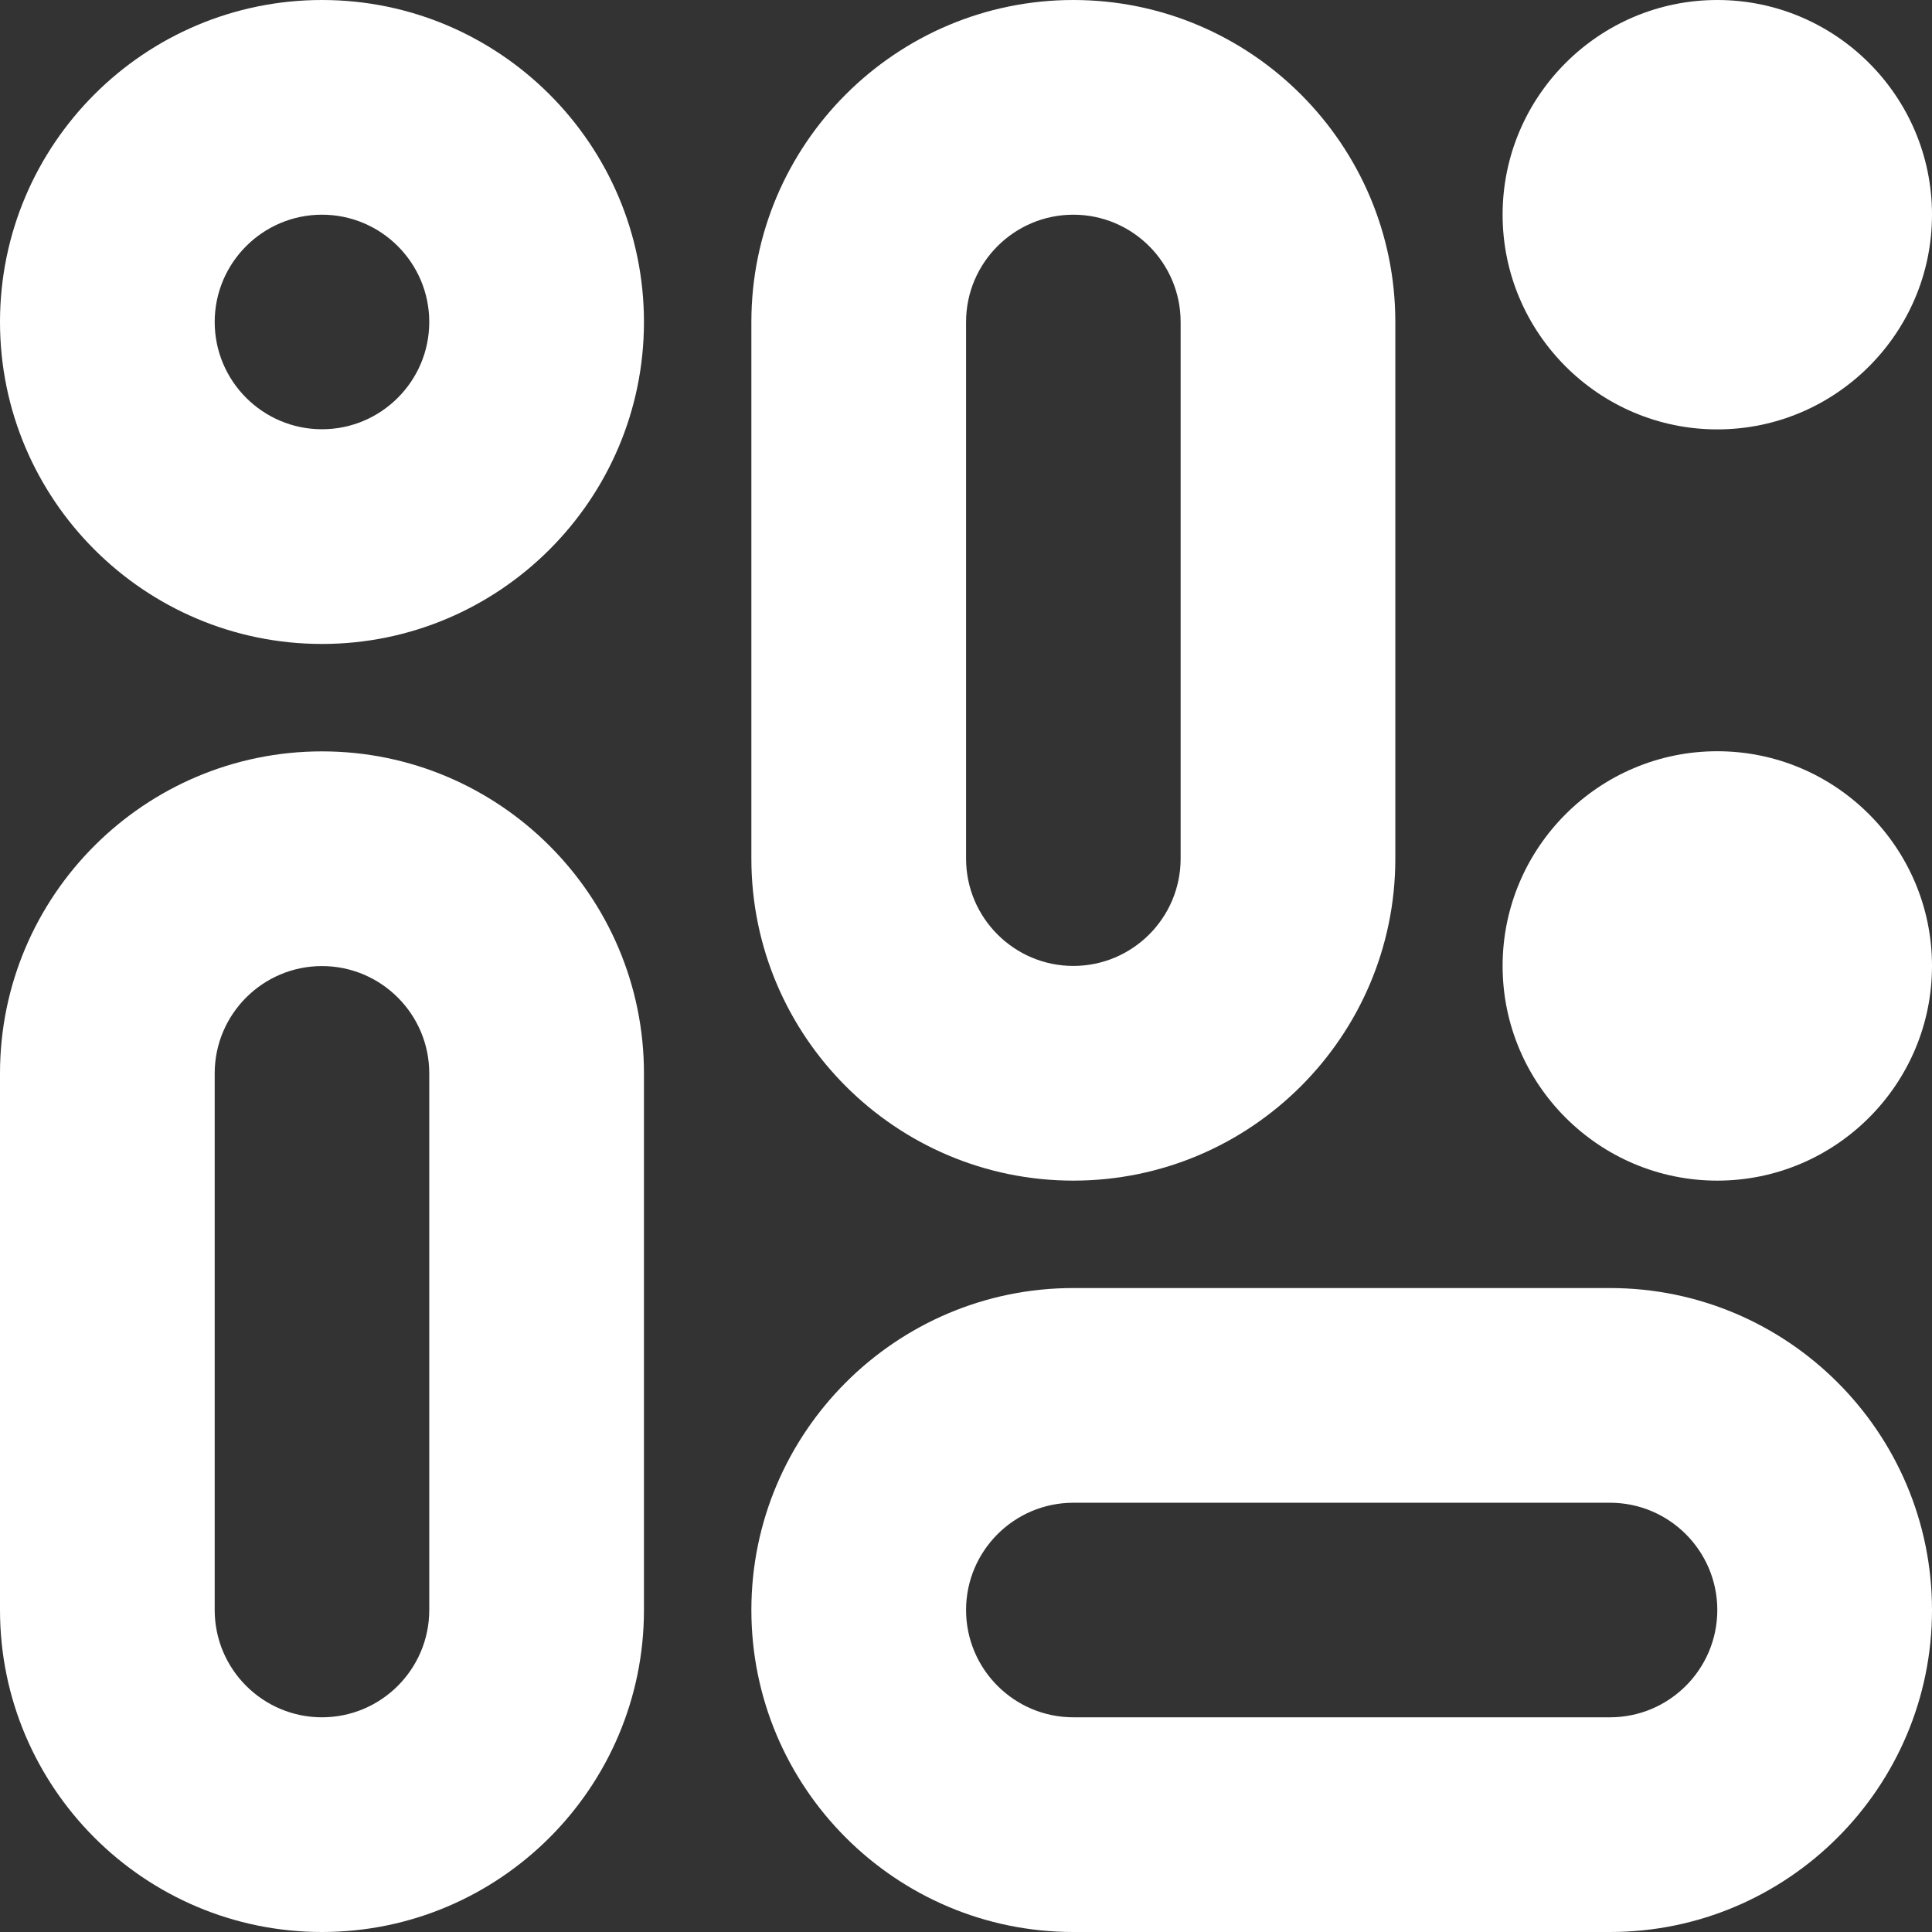
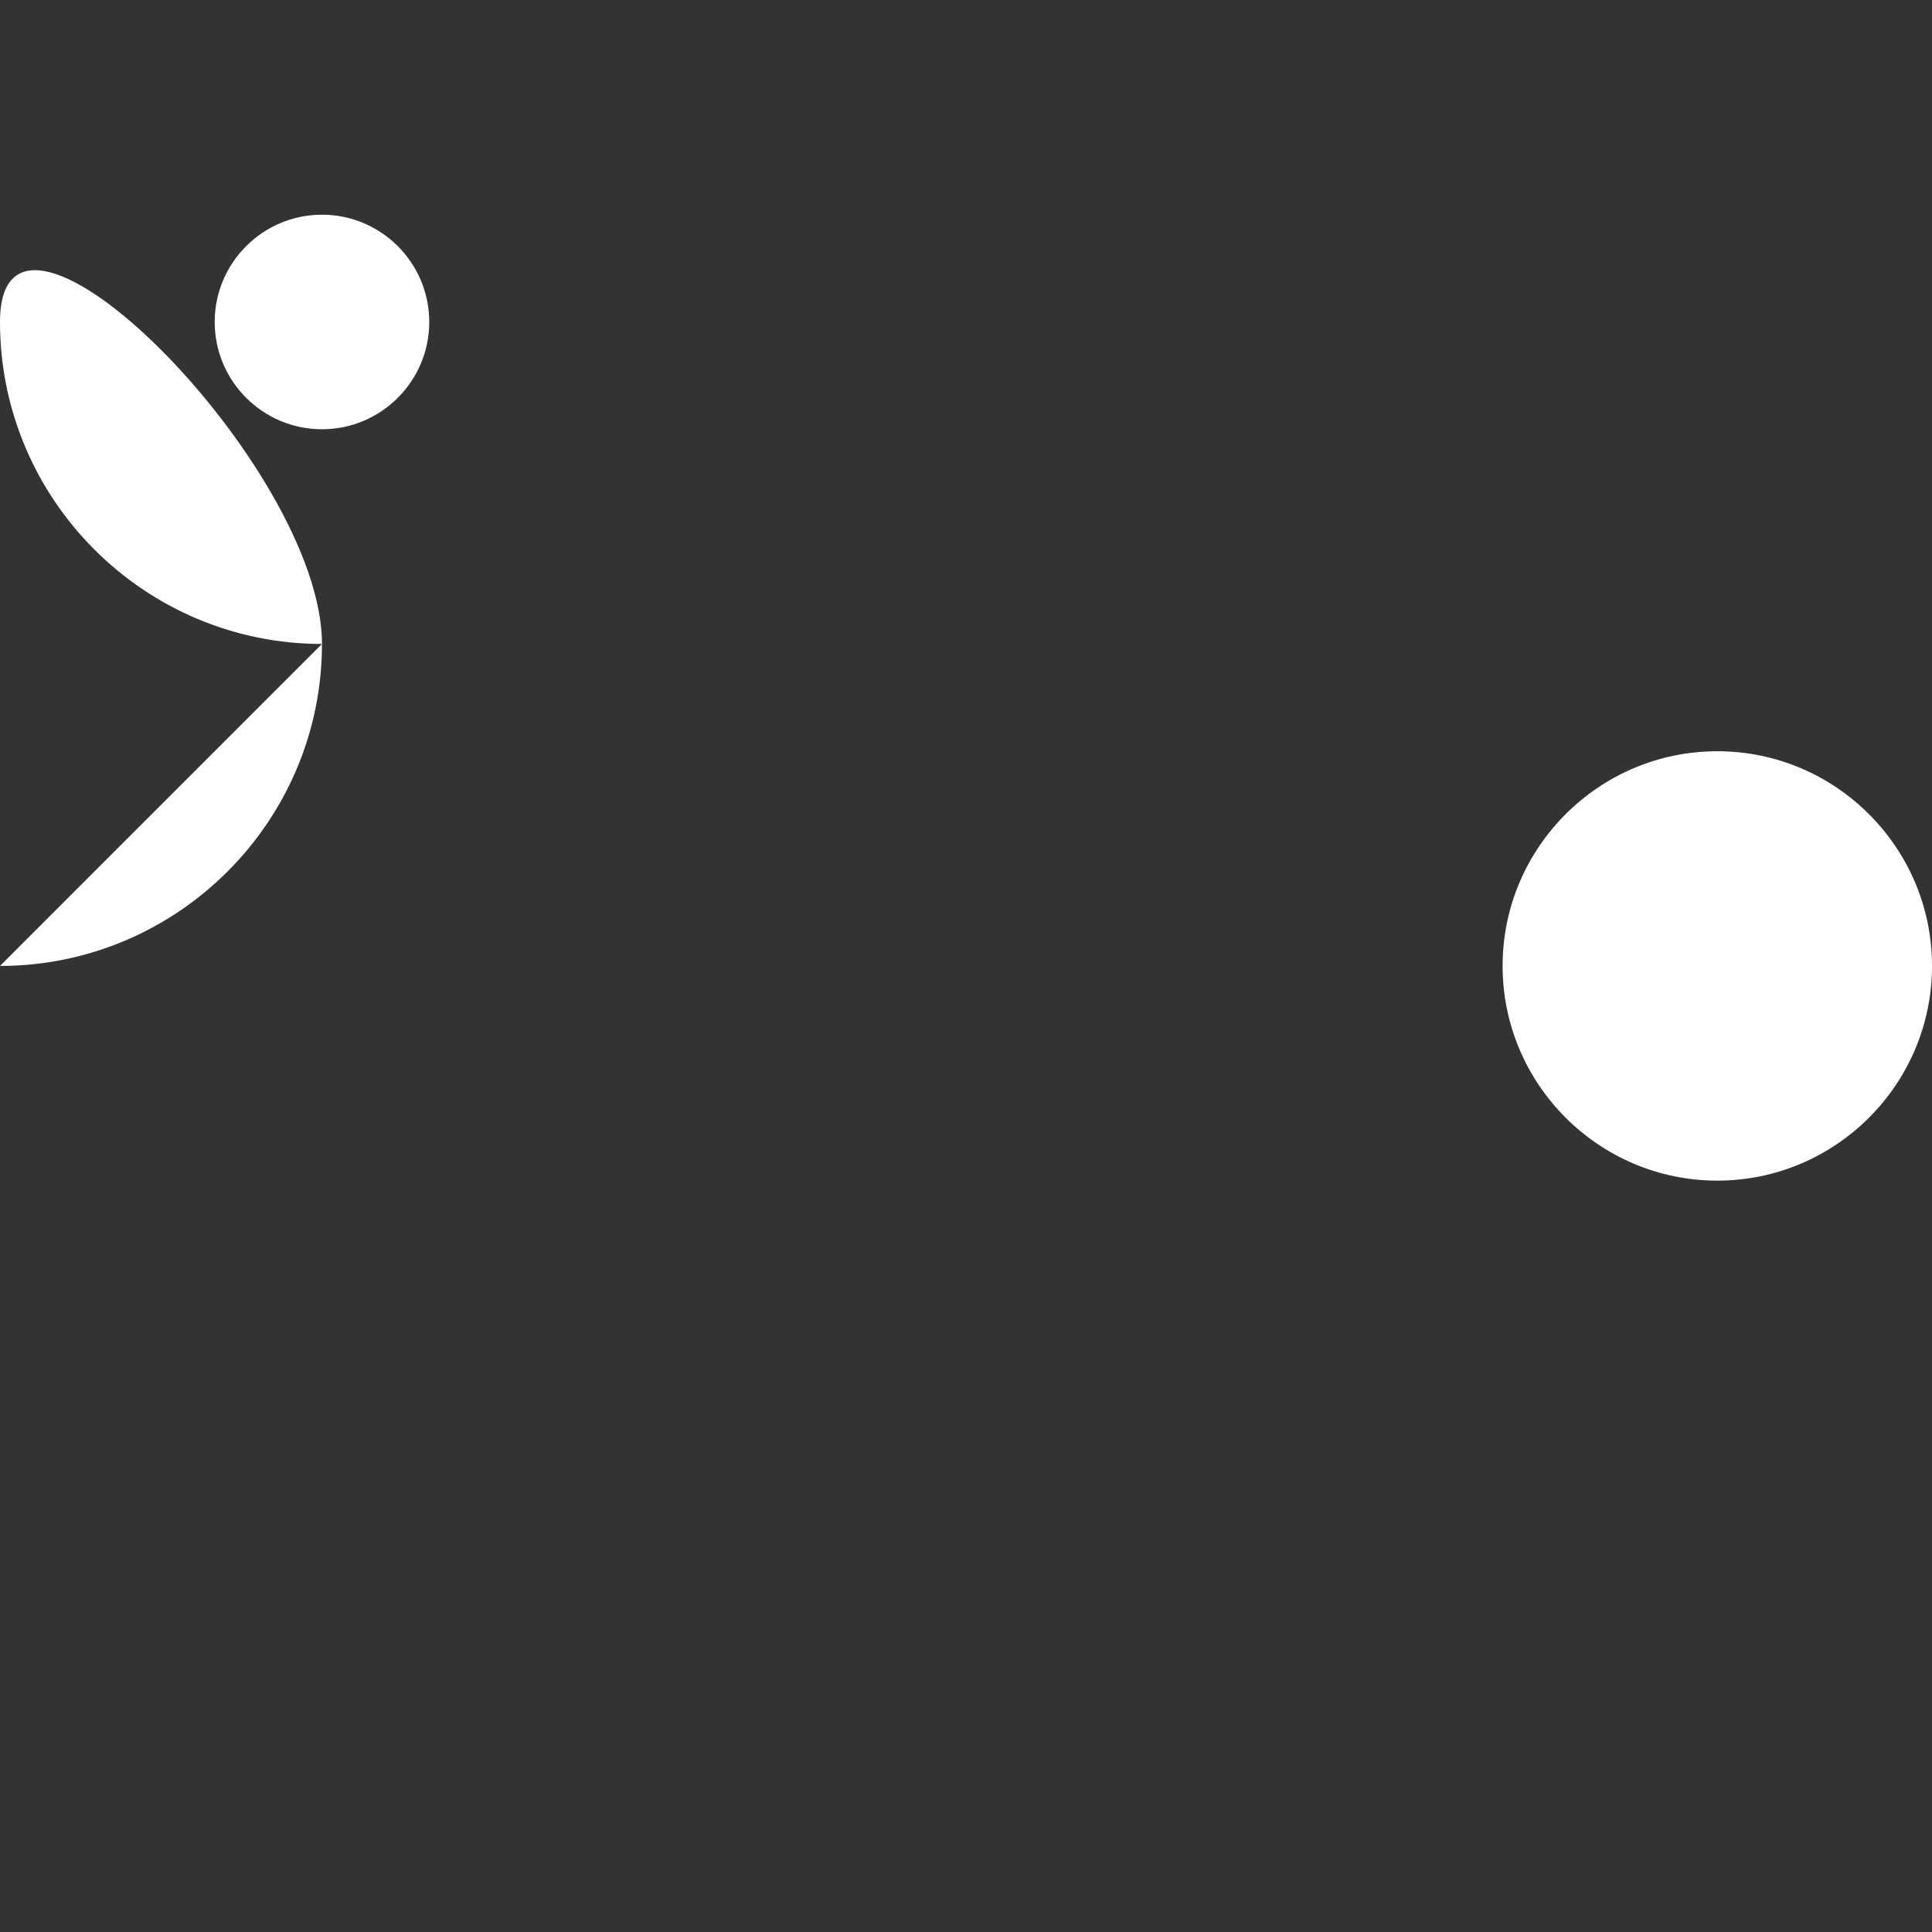
<svg xmlns="http://www.w3.org/2000/svg" id="Livello_2" data-name="Livello 2" viewBox="0 0 141.73 141.73">
  <rect x="0" y="0" width="141.73" height="141.73" fill="#333333" stroke="none" />
  <defs>
    <style>
      .cls-1 {
        fill: #fff;
        stroke-width: 0px;
      }
    </style>
  </defs>
  <g id="Layer_1" data-name="Layer 1">
    <g>
-       <path class="cls-1" d="M23.62,47.24C10.6,47.24,0,36.65,0,23.62S10.6,0,23.62,0s23.62,10.6,23.62,23.62-10.6,23.62-23.62,23.62ZM23.62,15.75c-4.34,0-7.87,3.53-7.87,7.87s3.53,7.87,7.87,7.87,7.87-3.53,7.87-7.87-3.53-7.87-7.87-7.87Z" />
-       <path class="cls-1" d="M118.11,141.73h-39.37c-13.03,0-23.62-10.6-23.62-23.62s10.6-23.62,23.62-23.62h39.37c13.03,0,23.62,10.6,23.62,23.62s-10.6,23.62-23.62,23.62ZM78.74,110.24c-4.34,0-7.87,3.53-7.87,7.87s3.53,7.87,7.87,7.87h39.37c4.34,0,7.87-3.53,7.87-7.87s-3.53-7.87-7.87-7.87h-39.37Z" />
-       <path class="cls-1" d="M23.62,141.73c-13.03,0-23.62-10.6-23.62-23.62v-39.37c0-13.03,10.6-23.62,23.62-23.62s23.62,10.6,23.62,23.62v39.37c0,13.03-10.6,23.62-23.62,23.62ZM23.62,70.87c-4.34,0-7.87,3.53-7.87,7.87v39.37c0,4.34,3.53,7.87,7.87,7.87s7.87-3.53,7.87-7.87v-39.37c0-4.34-3.53-7.87-7.87-7.87Z" />
-       <path class="cls-1" d="M125.98,31.5c-8.68,0-15.75-7.07-15.75-15.75S117.3,0,125.98,0s15.75,7.07,15.75,15.75-7.07,15.75-15.75,15.75ZM125.98,15.74h0s0,0,0,0Z" />
+       <path class="cls-1" d="M23.62,47.24C10.6,47.24,0,36.65,0,23.62s23.62,10.6,23.62,23.62-10.6,23.62-23.62,23.62ZM23.62,15.75c-4.34,0-7.87,3.53-7.87,7.87s3.53,7.87,7.87,7.87,7.87-3.53,7.87-7.87-3.53-7.87-7.87-7.87Z" />
      <path class="cls-1" d="M125.98,86.61c-8.68,0-15.75-7.07-15.75-15.75s7.07-15.75,15.75-15.75,15.75,7.07,15.75,15.75-7.07,15.75-15.75,15.75ZM125.98,70.86h0s0,0,0,0Z" />
-       <path class="cls-1" d="M78.74,86.61c-13.03,0-23.62-10.6-23.62-23.62V23.62c0-13.03,10.6-23.62,23.62-23.62s23.62,10.6,23.62,23.62v39.37c0,13.03-10.6,23.62-23.62,23.62ZM78.74,15.75c-4.34,0-7.87,3.53-7.87,7.87v39.37c0,4.34,3.53,7.87,7.87,7.87s7.87-3.53,7.87-7.87V23.62c0-4.34-3.53-7.87-7.87-7.87Z" />
    </g>
  </g>
</svg>